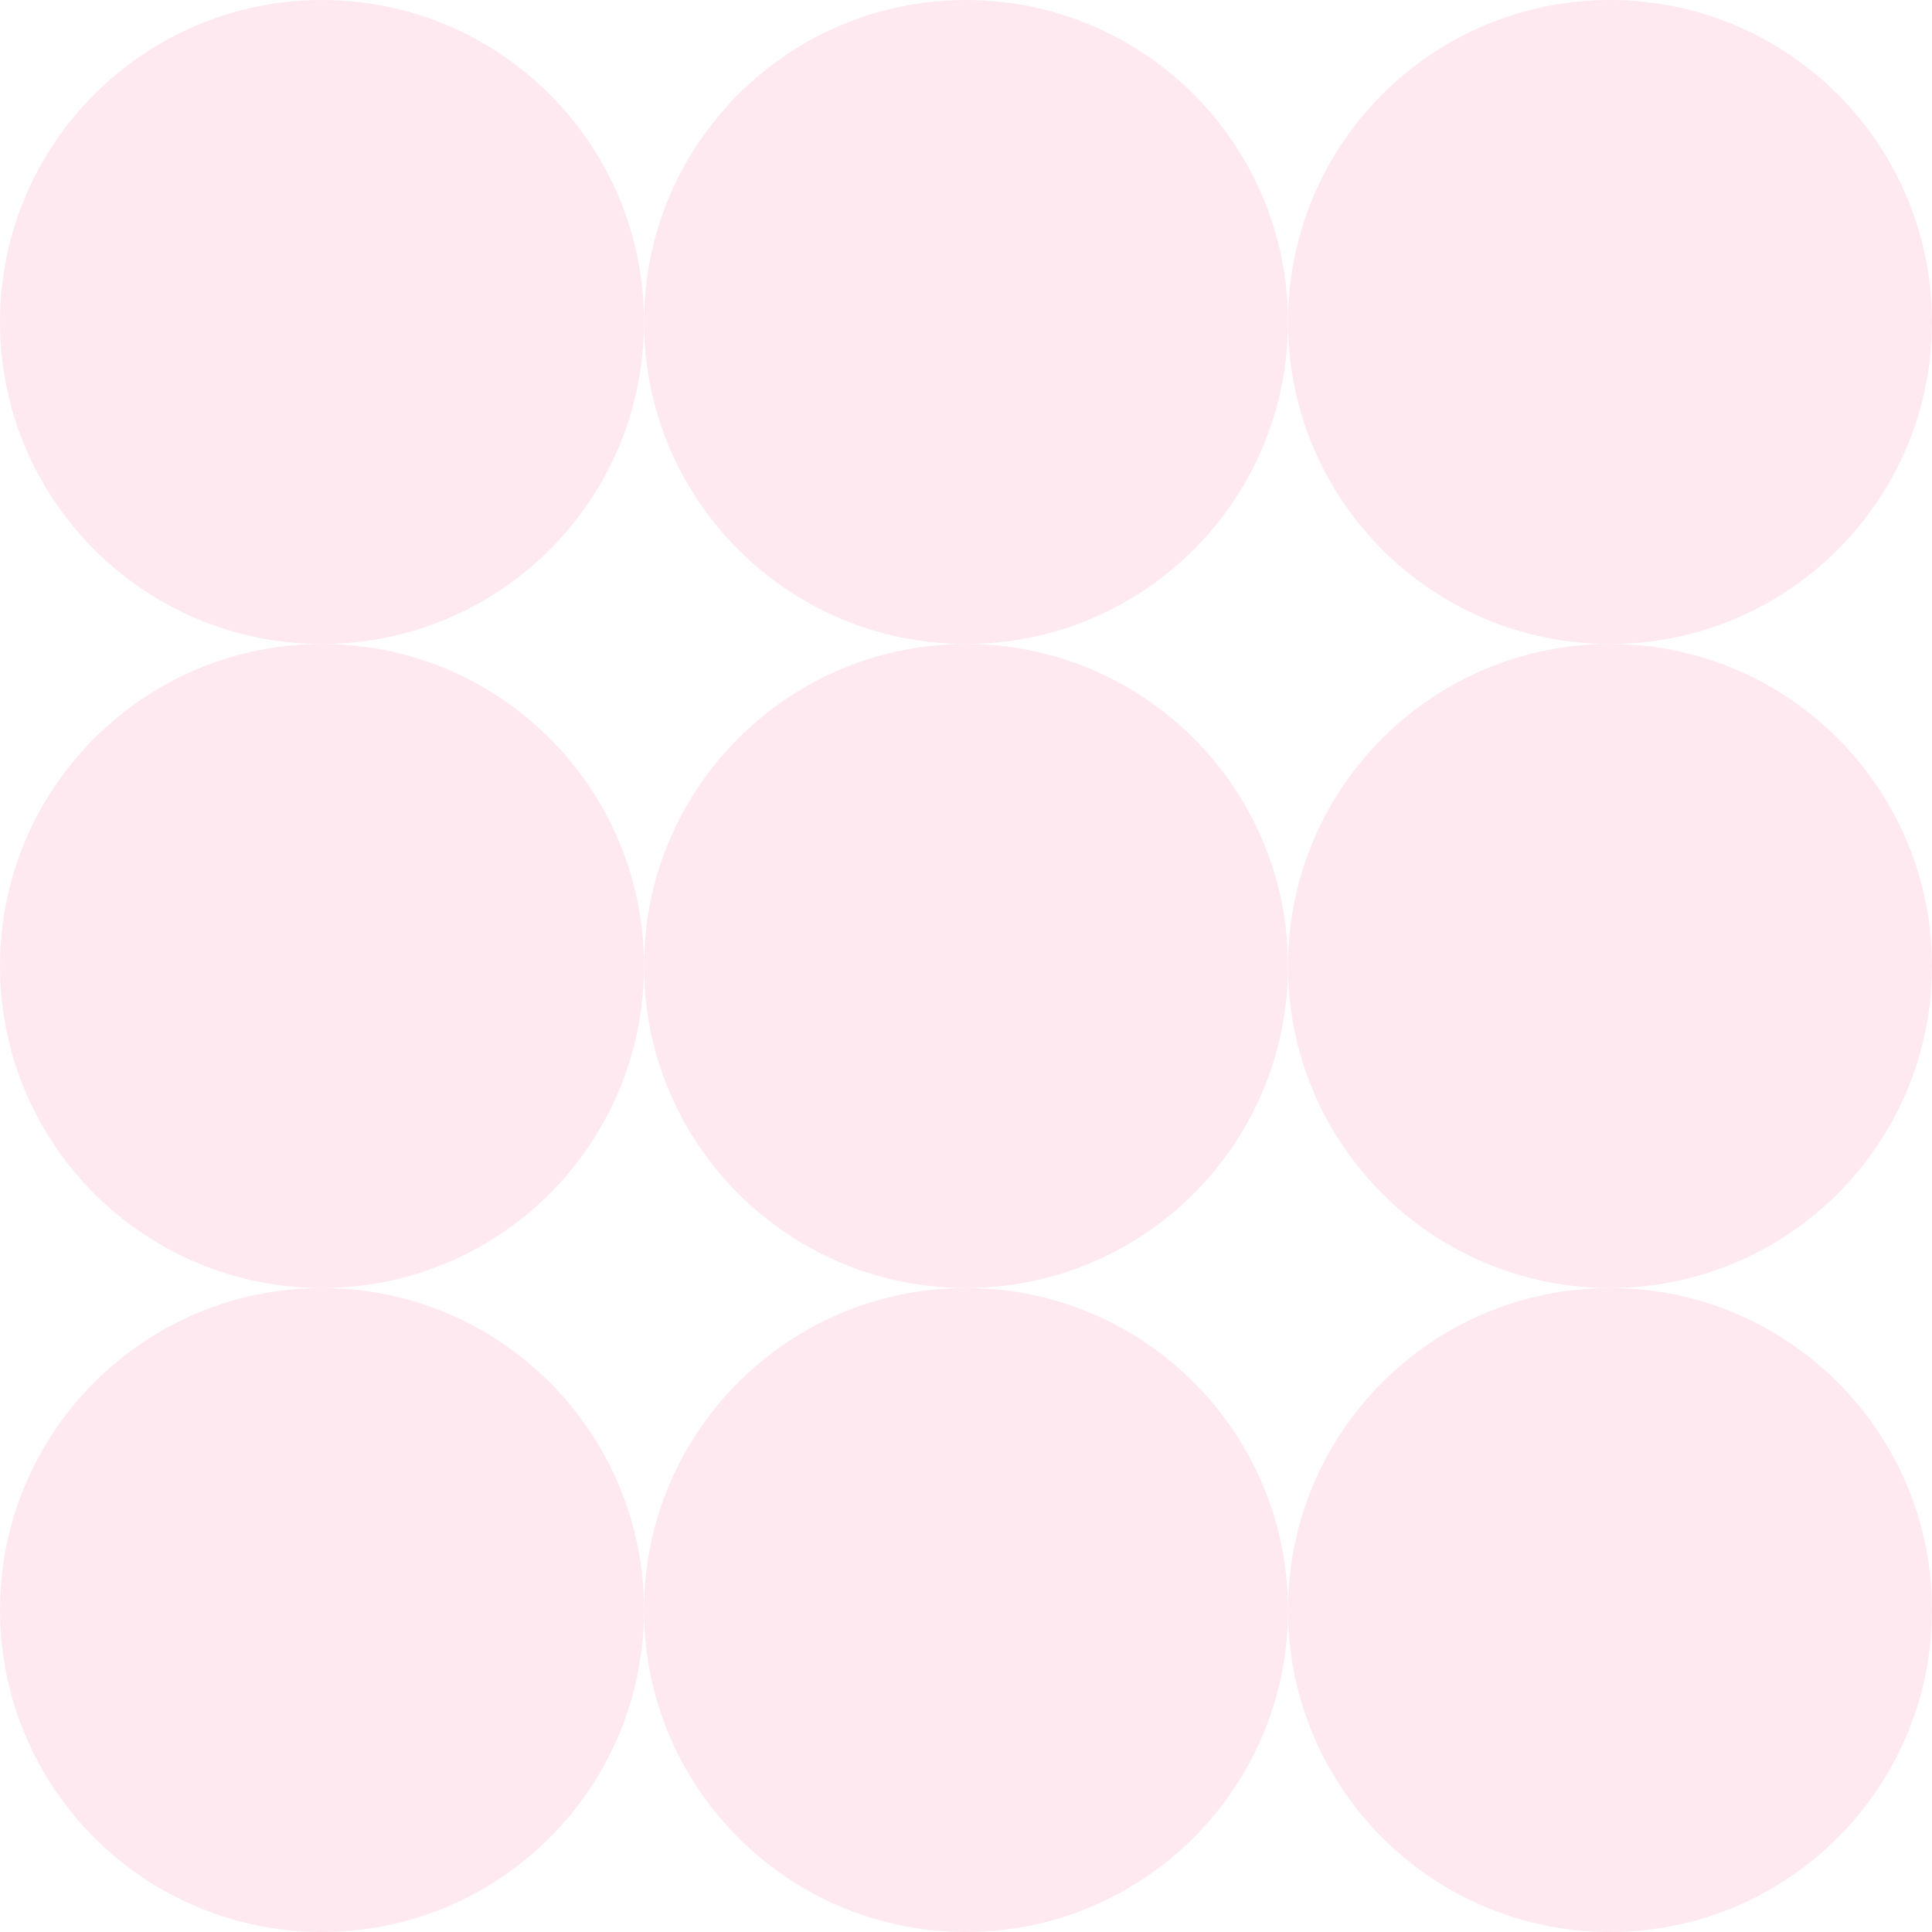
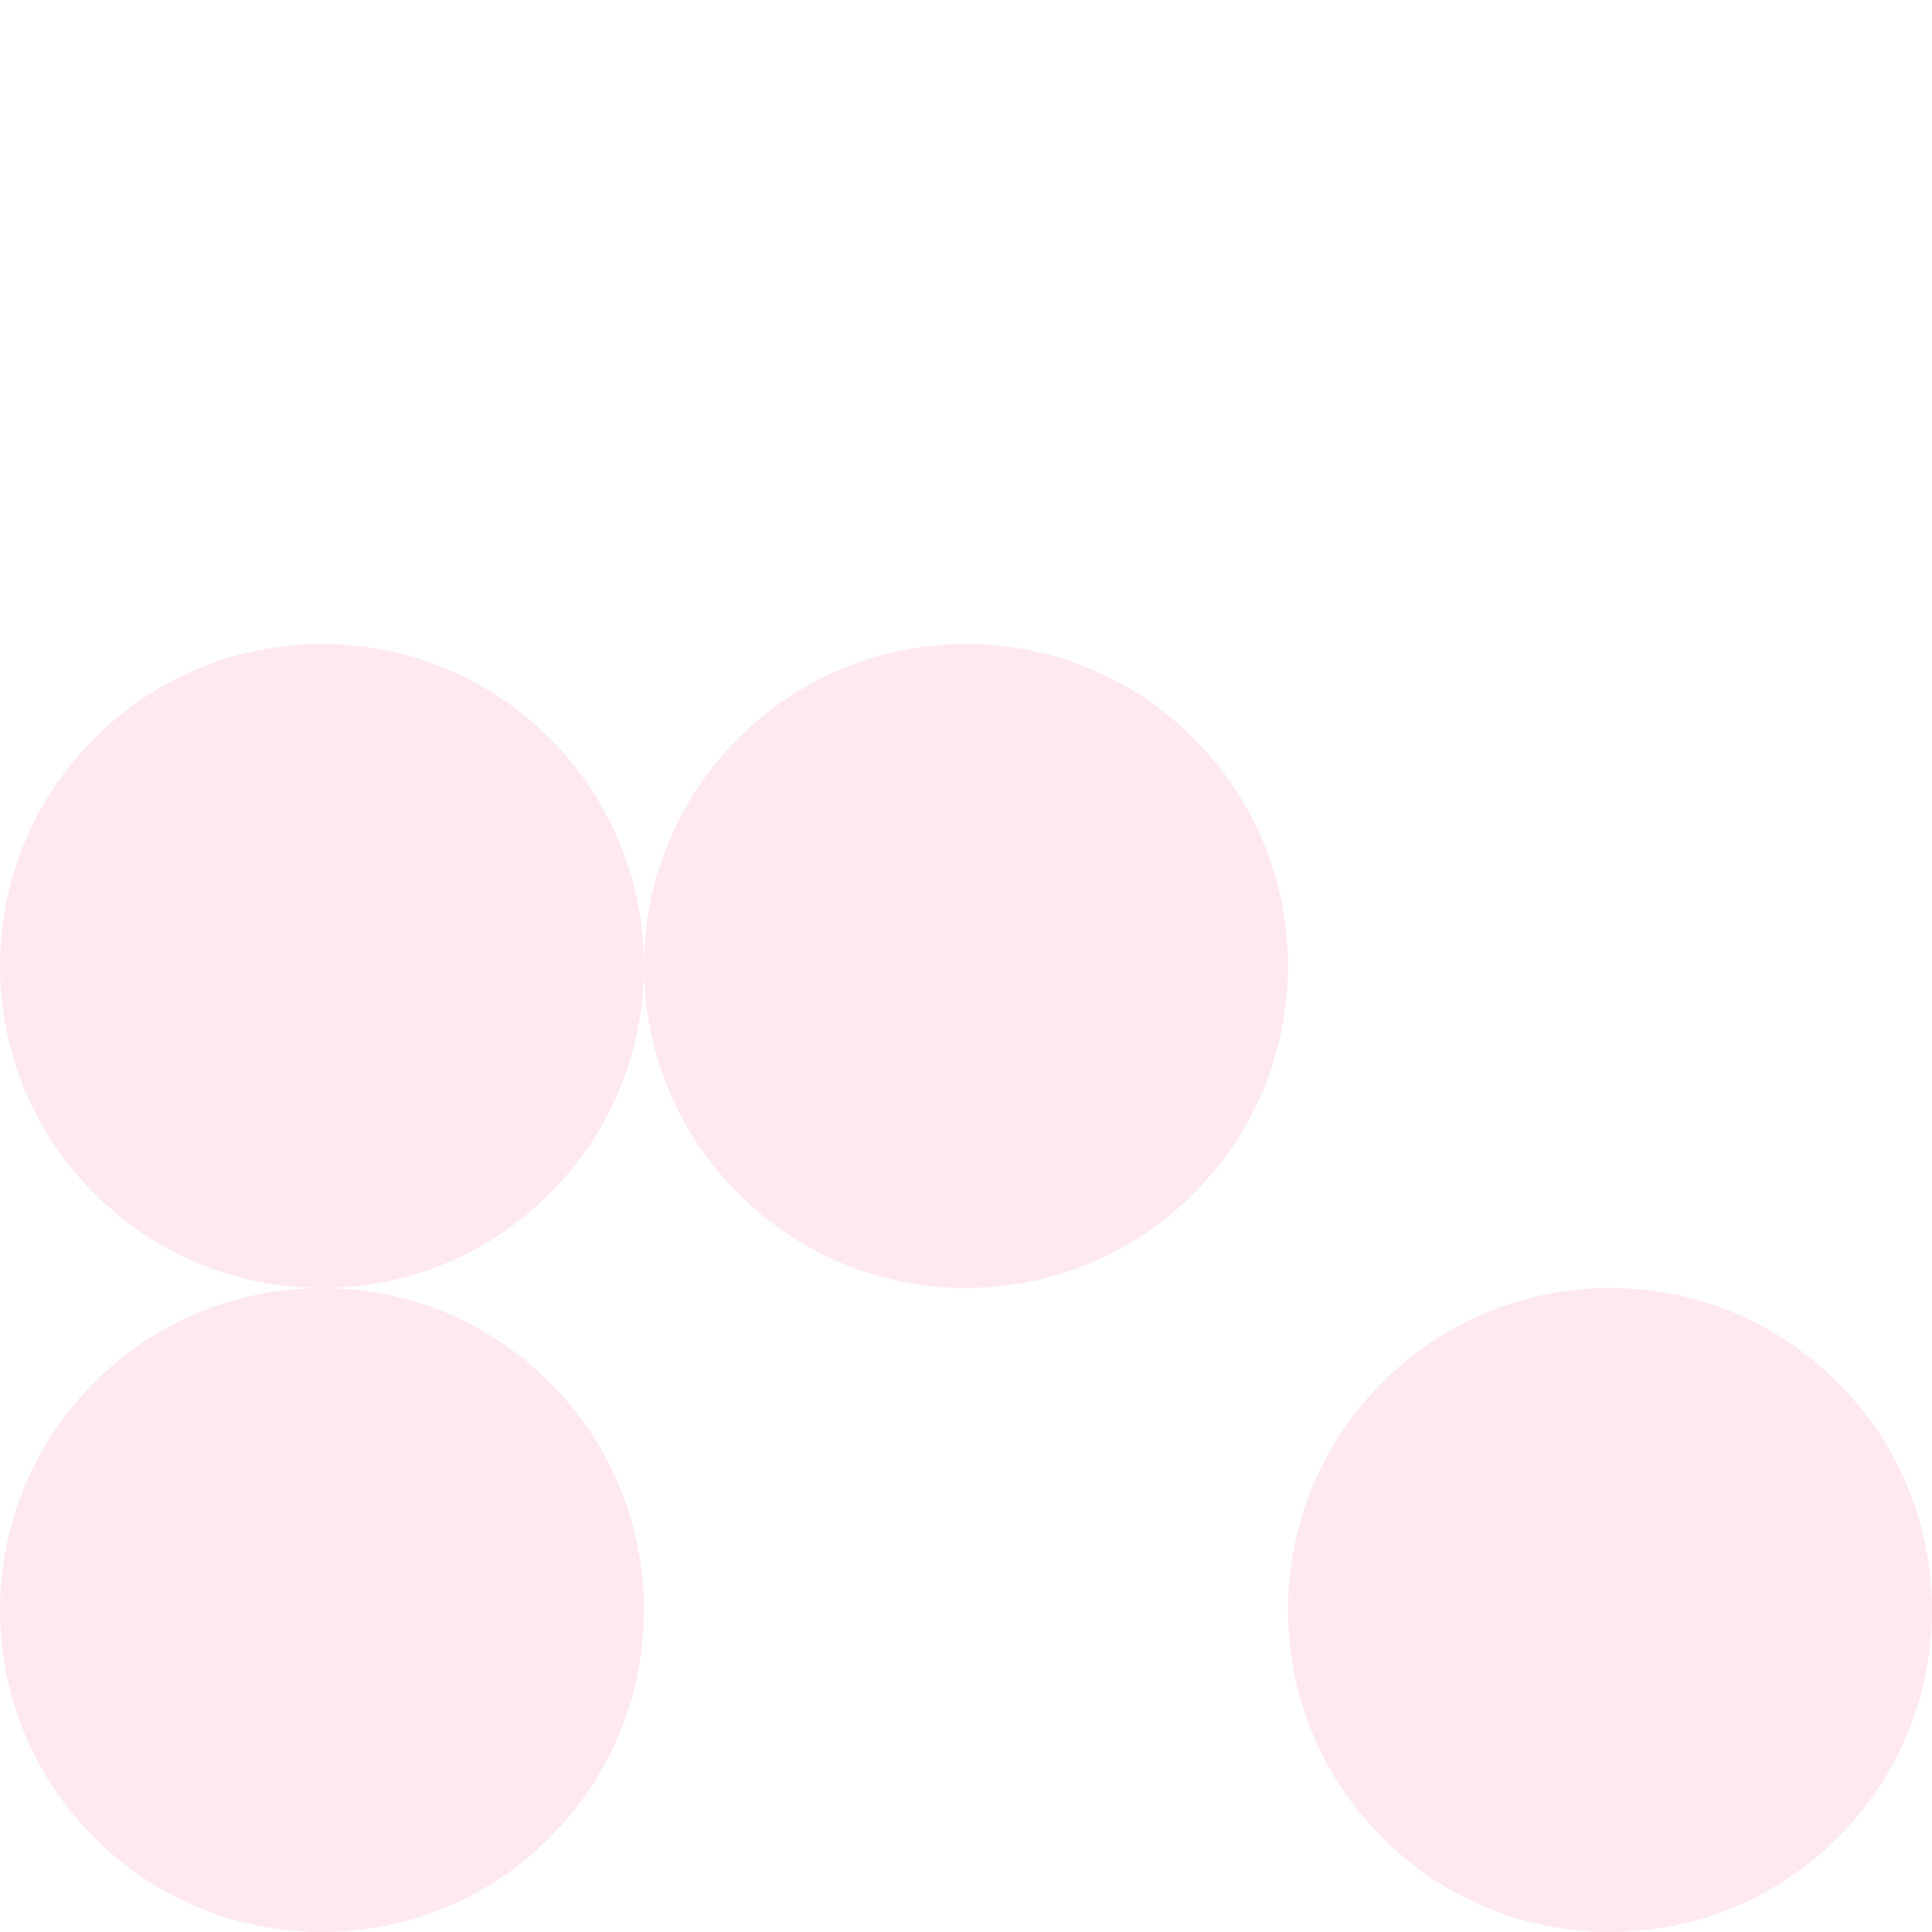
<svg xmlns="http://www.w3.org/2000/svg" width="175" height="175" viewBox="0 0 175 175" fill="none">
  <g clip-path="url(#clip0_216_572)">
-     <path d="M175 29.167C175 45.275 161.942 58.333 145.833 58.333C129.725 58.333 116.667 45.275 116.667 29.167C116.667 13.058 129.725 0 145.833 0C161.942 0 175 13.058 175 29.167Z" fill="#FF94B4" fill-opacity="0.2" />
-     <path d="M175 87.5C175 103.608 161.942 116.667 145.833 116.667C129.725 116.667 116.667 103.608 116.667 87.5C116.667 71.392 129.725 58.333 145.833 58.333C161.942 58.333 175 71.392 175 87.5Z" fill="#FF94B4" fill-opacity="0.2" />
    <path d="M175 145.833C175 161.942 161.942 175 145.833 175C129.725 175 116.667 161.942 116.667 145.833C116.667 129.725 129.725 116.667 145.833 116.667C161.942 116.667 175 129.725 175 145.833Z" fill="#FF94B4" fill-opacity="0.2" />
-     <path d="M116.667 29.167C116.667 45.275 103.608 58.333 87.5 58.333C71.392 58.333 58.333 45.275 58.333 29.167C58.333 13.058 71.392 0 87.5 0C103.608 0 116.667 13.058 116.667 29.167Z" fill="#FF94B4" fill-opacity="0.2" />
    <path d="M116.667 87.5C116.667 103.608 103.608 116.667 87.5 116.667C71.392 116.667 58.333 103.608 58.333 87.5C58.333 71.392 71.392 58.333 87.5 58.333C103.608 58.333 116.667 71.392 116.667 87.5Z" fill="#FF94B4" fill-opacity="0.2" />
-     <path d="M116.667 145.833C116.667 161.942 103.608 175 87.5 175C71.392 175 58.333 161.942 58.333 145.833C58.333 129.725 71.392 116.667 87.5 116.667C103.608 116.667 116.667 129.725 116.667 145.833Z" fill="#FF94B4" fill-opacity="0.2" />
-     <path d="M58.333 29.167C58.333 45.275 45.275 58.333 29.167 58.333C13.058 58.333 0 45.275 0 29.167C0 13.058 13.058 0 29.167 0C45.275 0 58.333 13.058 58.333 29.167Z" fill="#FF94B4" fill-opacity="0.2" />
    <path d="M58.333 87.5C58.333 103.608 45.275 116.667 29.167 116.667C13.058 116.667 0 103.608 0 87.5C0 71.392 13.058 58.333 29.167 58.333C45.275 58.333 58.333 71.392 58.333 87.5Z" fill="#FF94B4" fill-opacity="0.2" />
    <path d="M58.333 145.833C58.333 161.942 45.275 175 29.167 175C13.058 175 0 161.942 0 145.833C0 129.725 13.058 116.667 29.167 116.667C45.275 116.667 58.333 129.725 58.333 145.833Z" fill="#FF94B4" fill-opacity="0.2" />
  </g>
  <defs>
    <clipPath id="clip0_216_572">
      <rect width="175" height="175" fill="white" />
    </clipPath>
  </defs>
</svg>